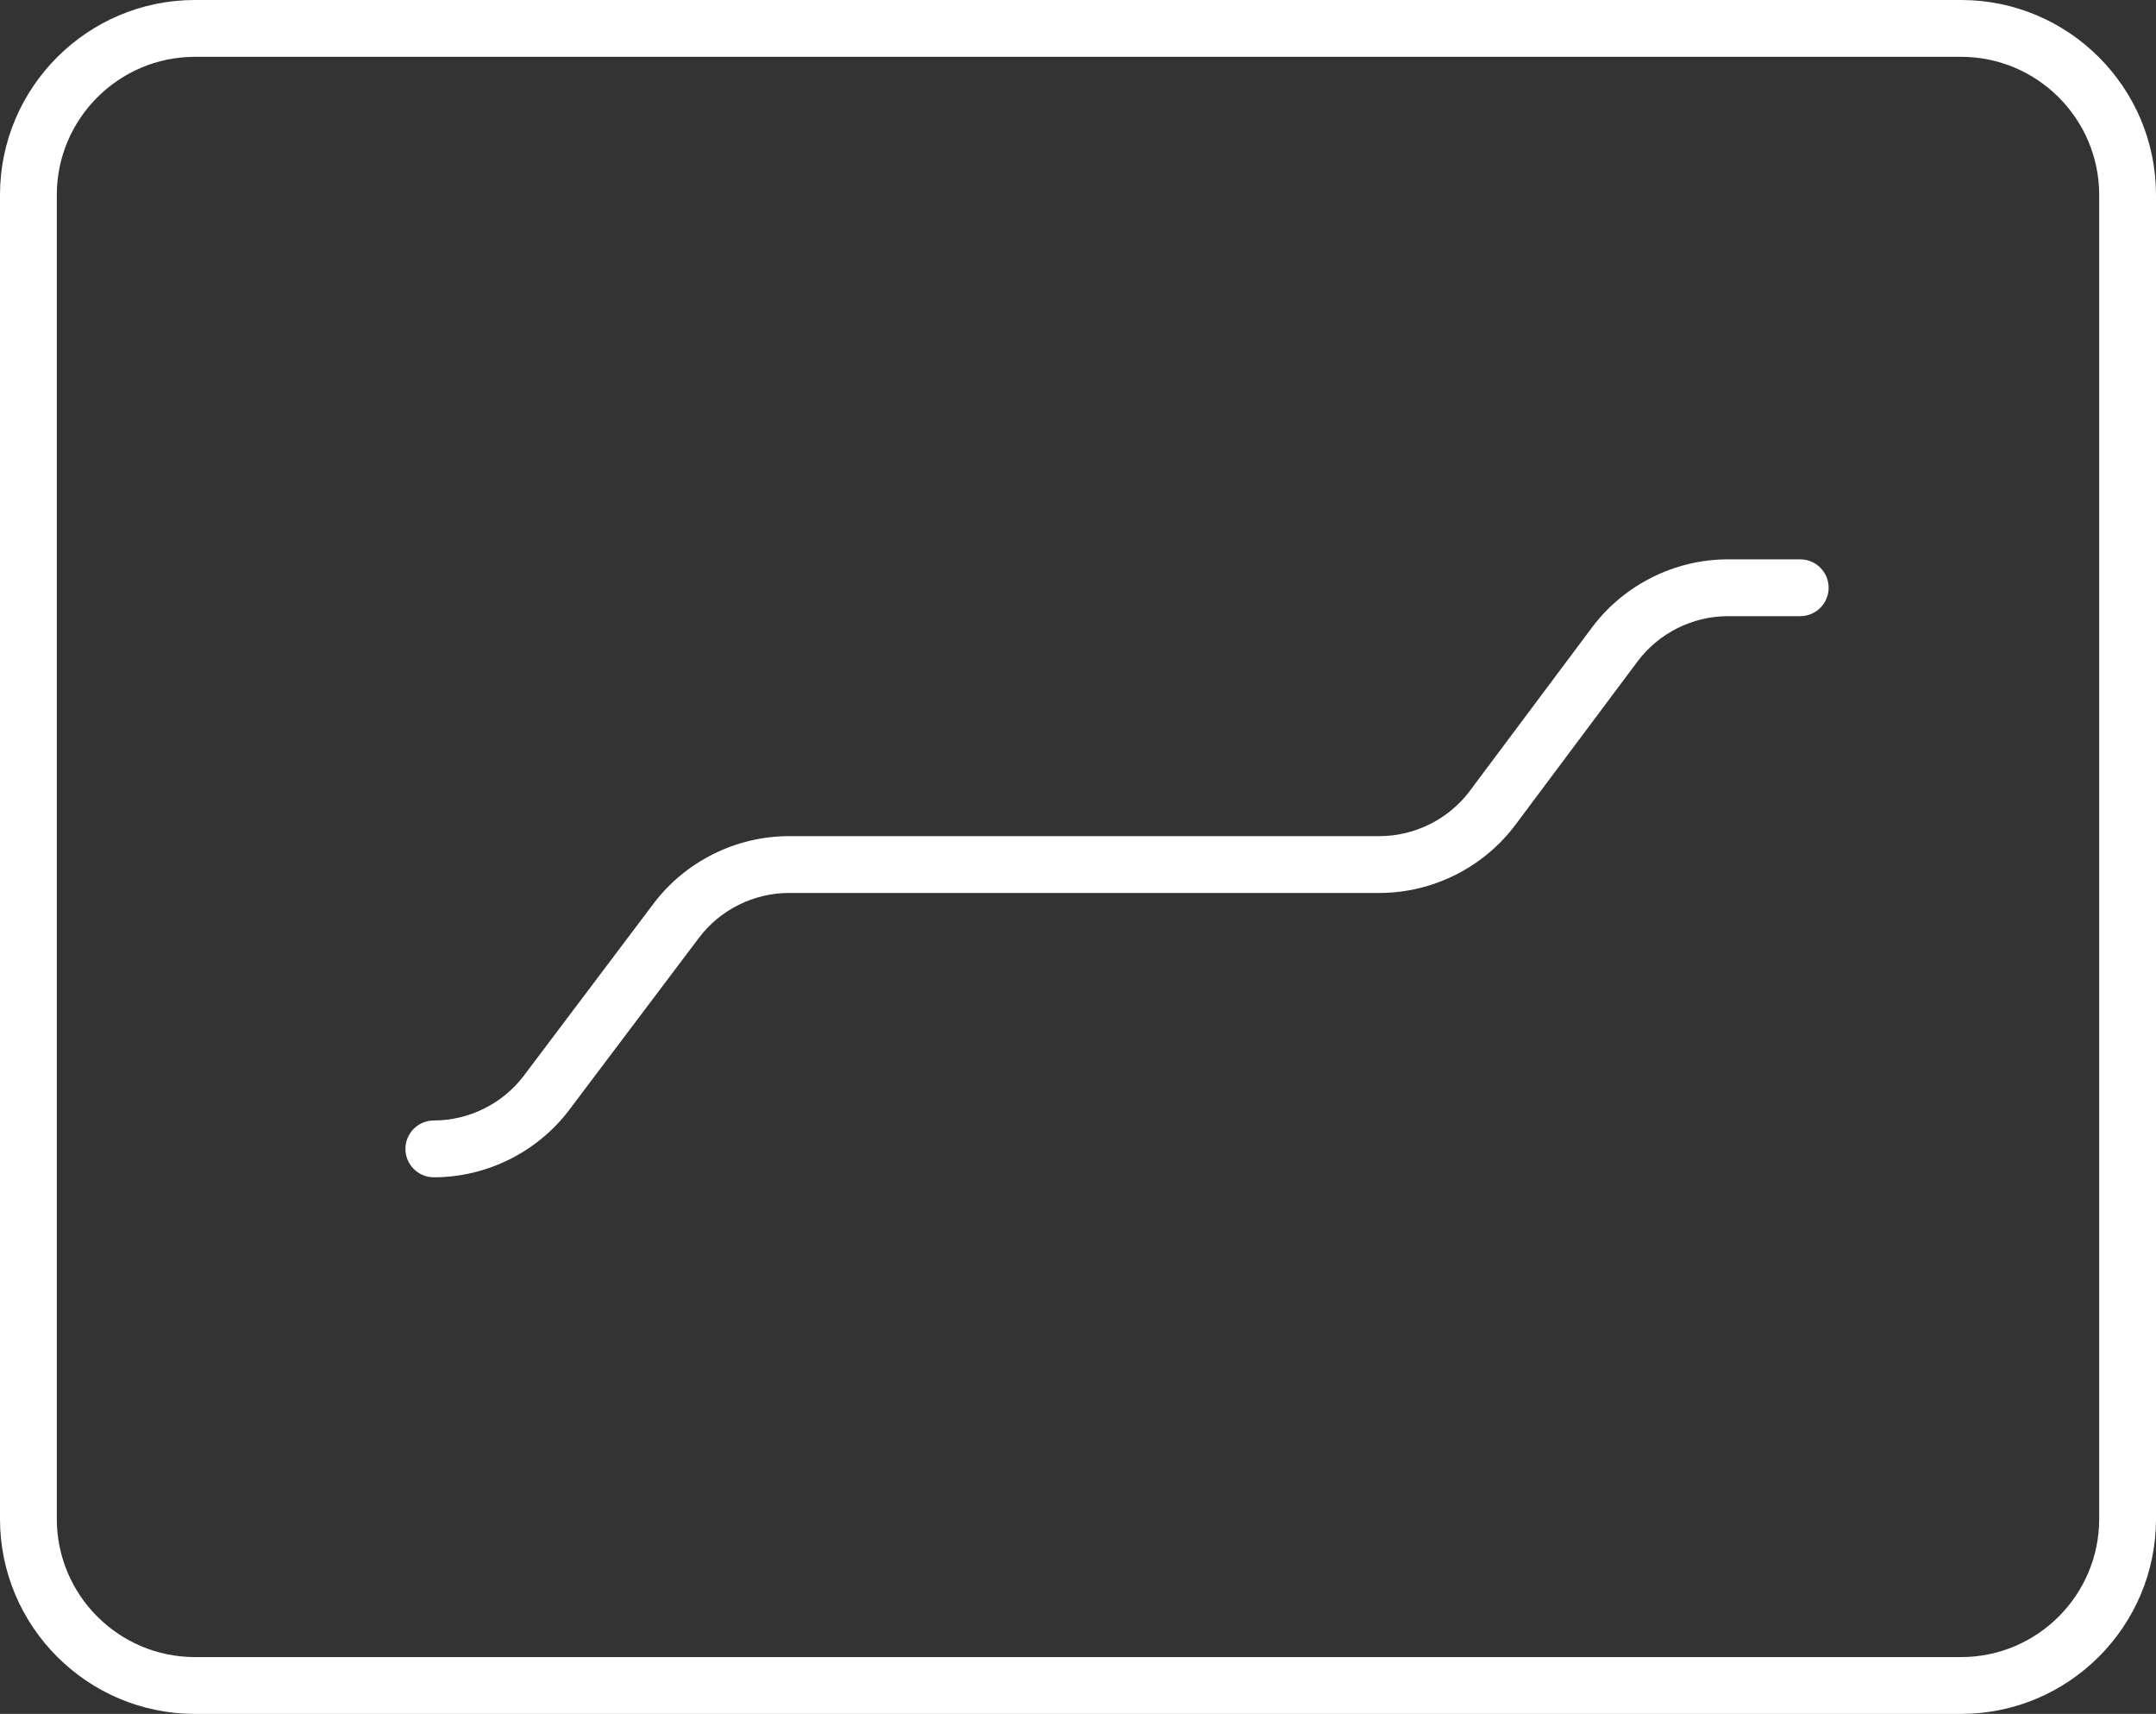
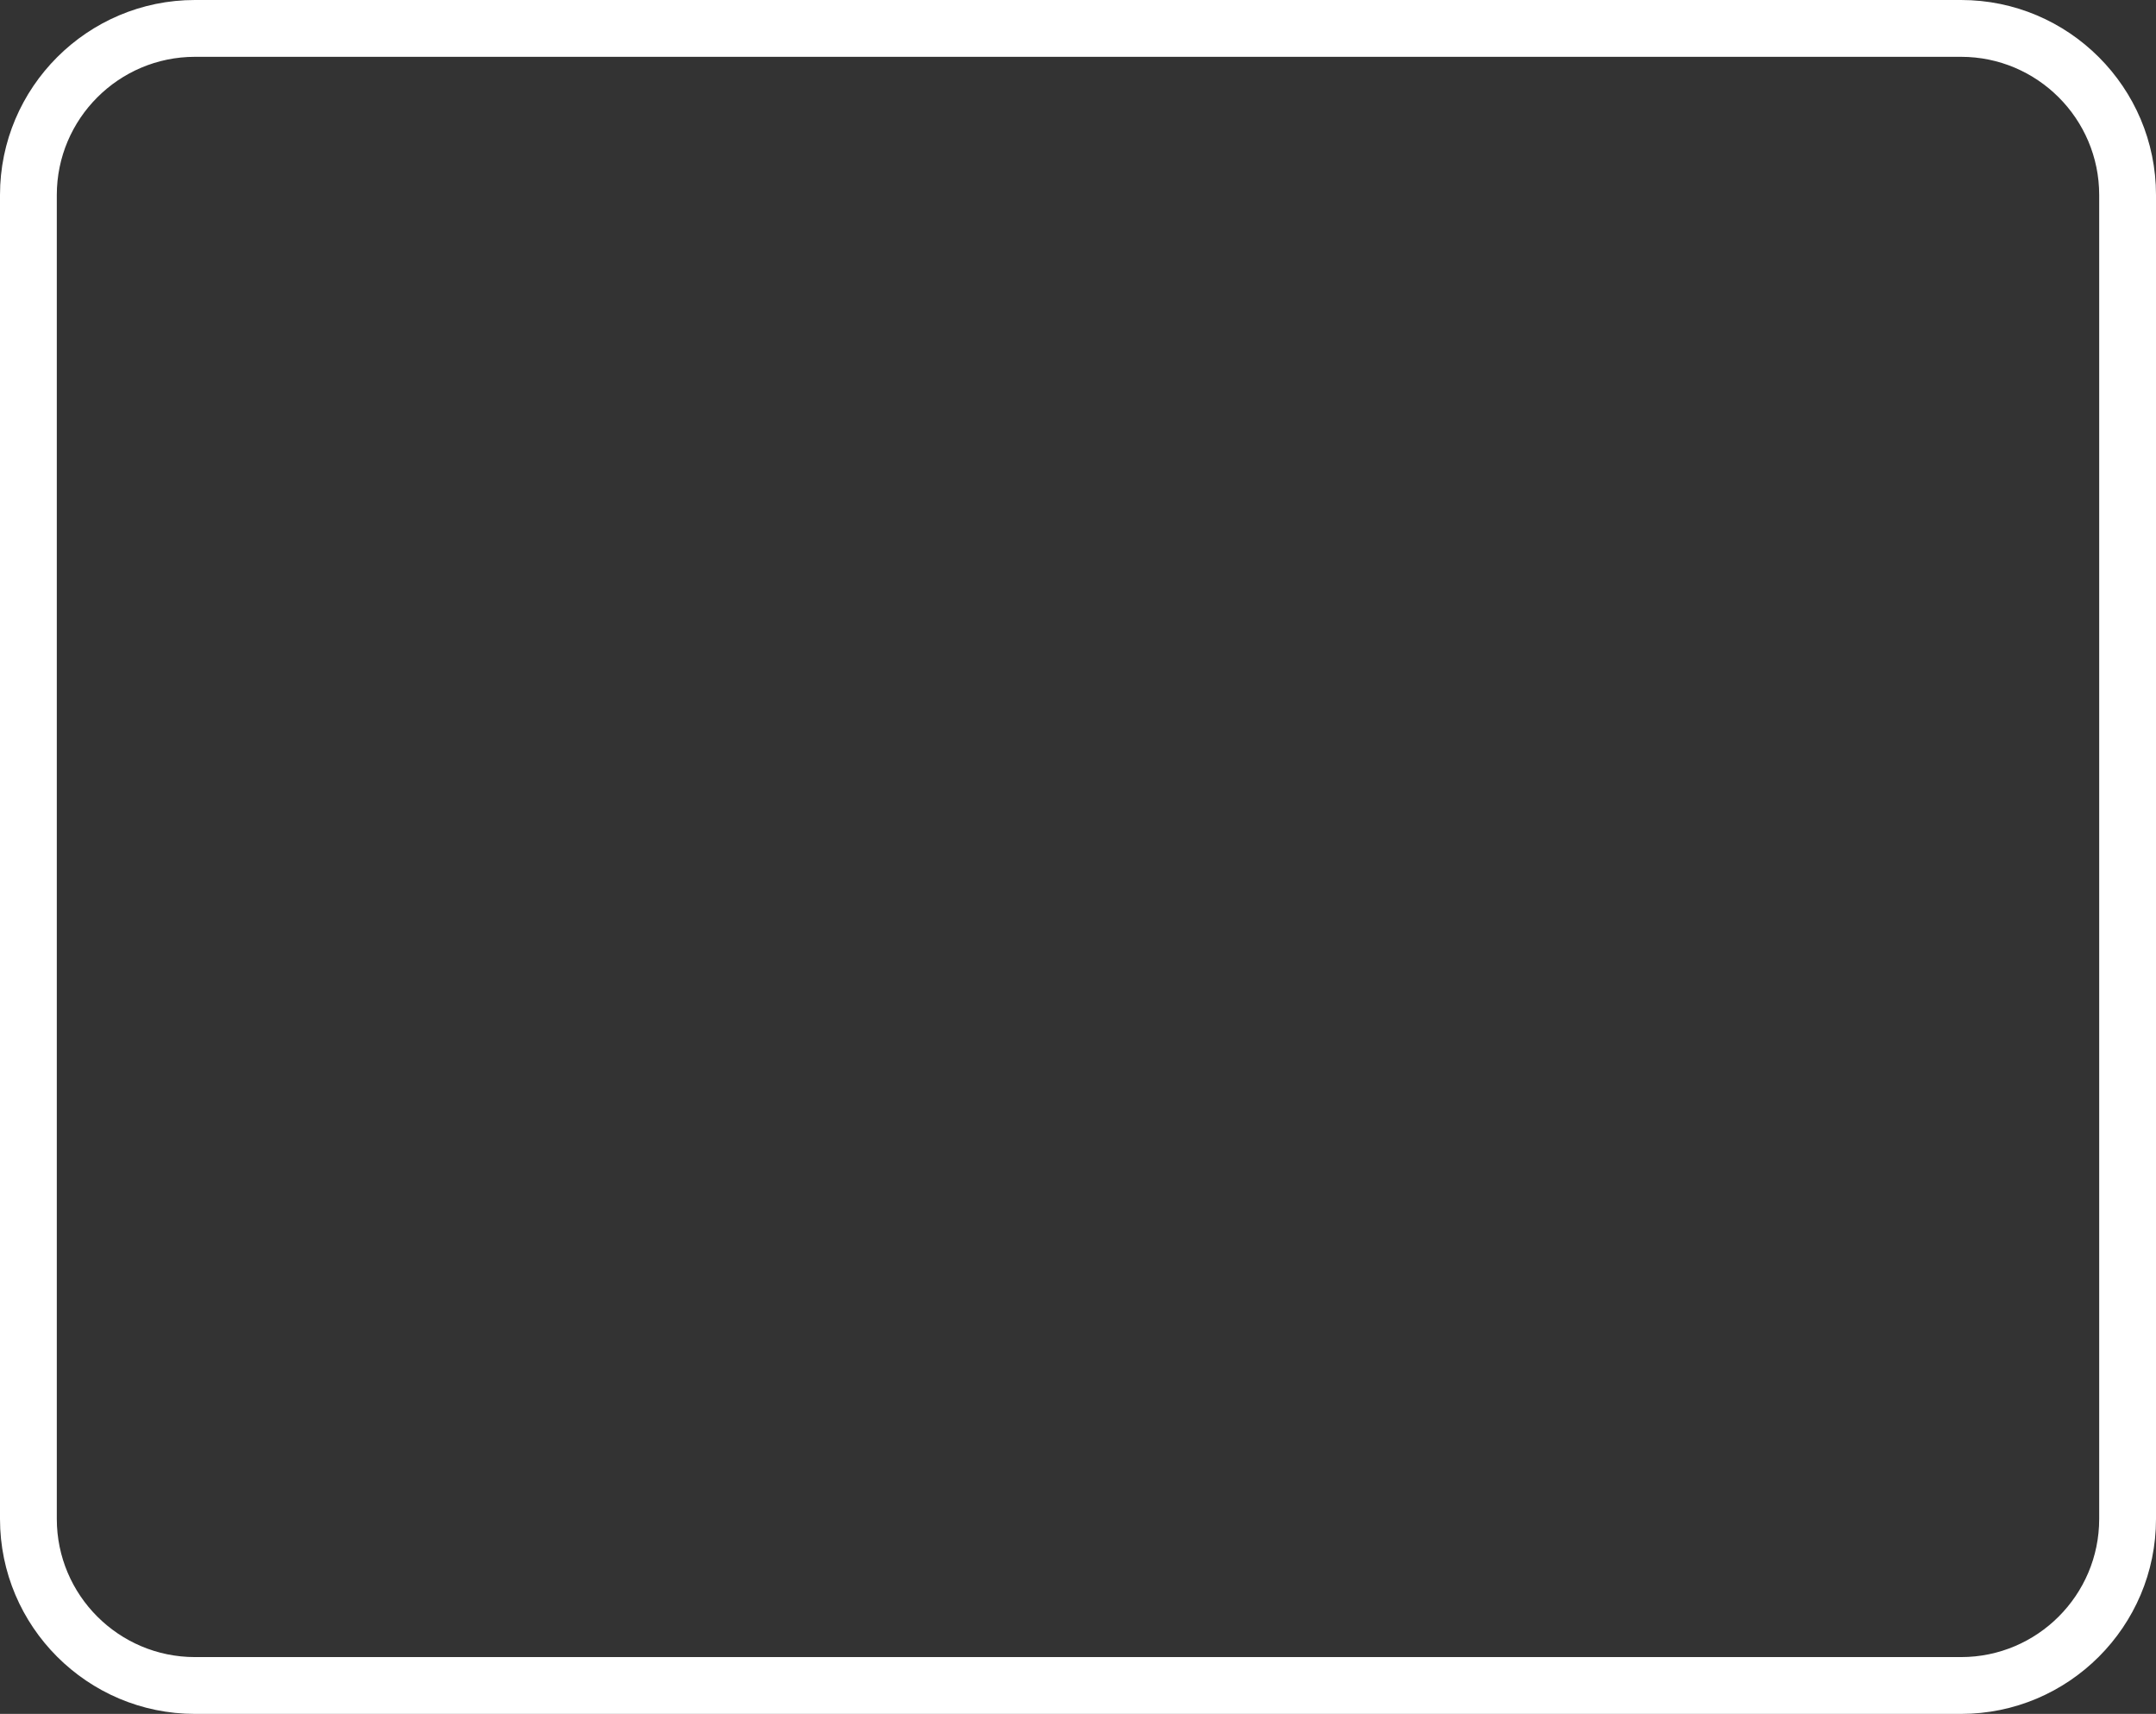
<svg xmlns="http://www.w3.org/2000/svg" id="Capa_2" data-name="Capa 2" viewBox="0 0 265.68 211.15">
  <rect x="0" y="0" width="265.68" height="211.15" fill="#333333" stroke="none" />
  <defs>
    <style>
      .cls-1 {
        fill: #fff;
      }
    </style>
  </defs>
  <g id="Capa_1-2" data-name="Capa 1">
    <g>
-       <path class="cls-1" d="M53.46,145.04c-1.93,0-3.5-1.57-3.5-3.5s1.57-3.5,3.5-3.5c4.34,0,8.5-2.07,11.11-5.54l15.96-21.17c3.93-5.21,10.17-8.32,16.7-8.32h72.76c4.36,0,8.53-2.09,11.14-5.58l15.05-20.13c3.93-5.25,10.19-8.39,16.75-8.39h8.91c1.93,0,3.5,1.57,3.5,3.5s-1.57,3.5-3.5,3.5h-8.91c-4.36,0-8.53,2.09-11.14,5.58l-15.05,20.13c-3.93,5.25-10.19,8.39-16.75,8.39H97.23c-4.34,0-8.5,2.07-11.11,5.54l-15.96,21.17c-3.93,5.21-10.17,8.32-16.7,8.32Z" />
      <path class="cls-1" d="M241.66,211.15H24.02c-13.25,0-24.02-10.78-24.02-24.02V24.02C0,10.78,10.78,0,24.02,0H241.66c13.25,0,24.02,10.78,24.02,24.02V187.13c0,13.25-10.78,24.02-24.02,24.02ZM24.02,7C14.64,7,7,14.64,7,24.02V187.13c0,9.39,7.64,17.02,17.02,17.02H241.66c9.39,0,17.02-7.64,17.02-17.02V24.02c0-9.39-7.64-17.02-17.02-17.02H24.02Z" />
    </g>
  </g>
</svg>